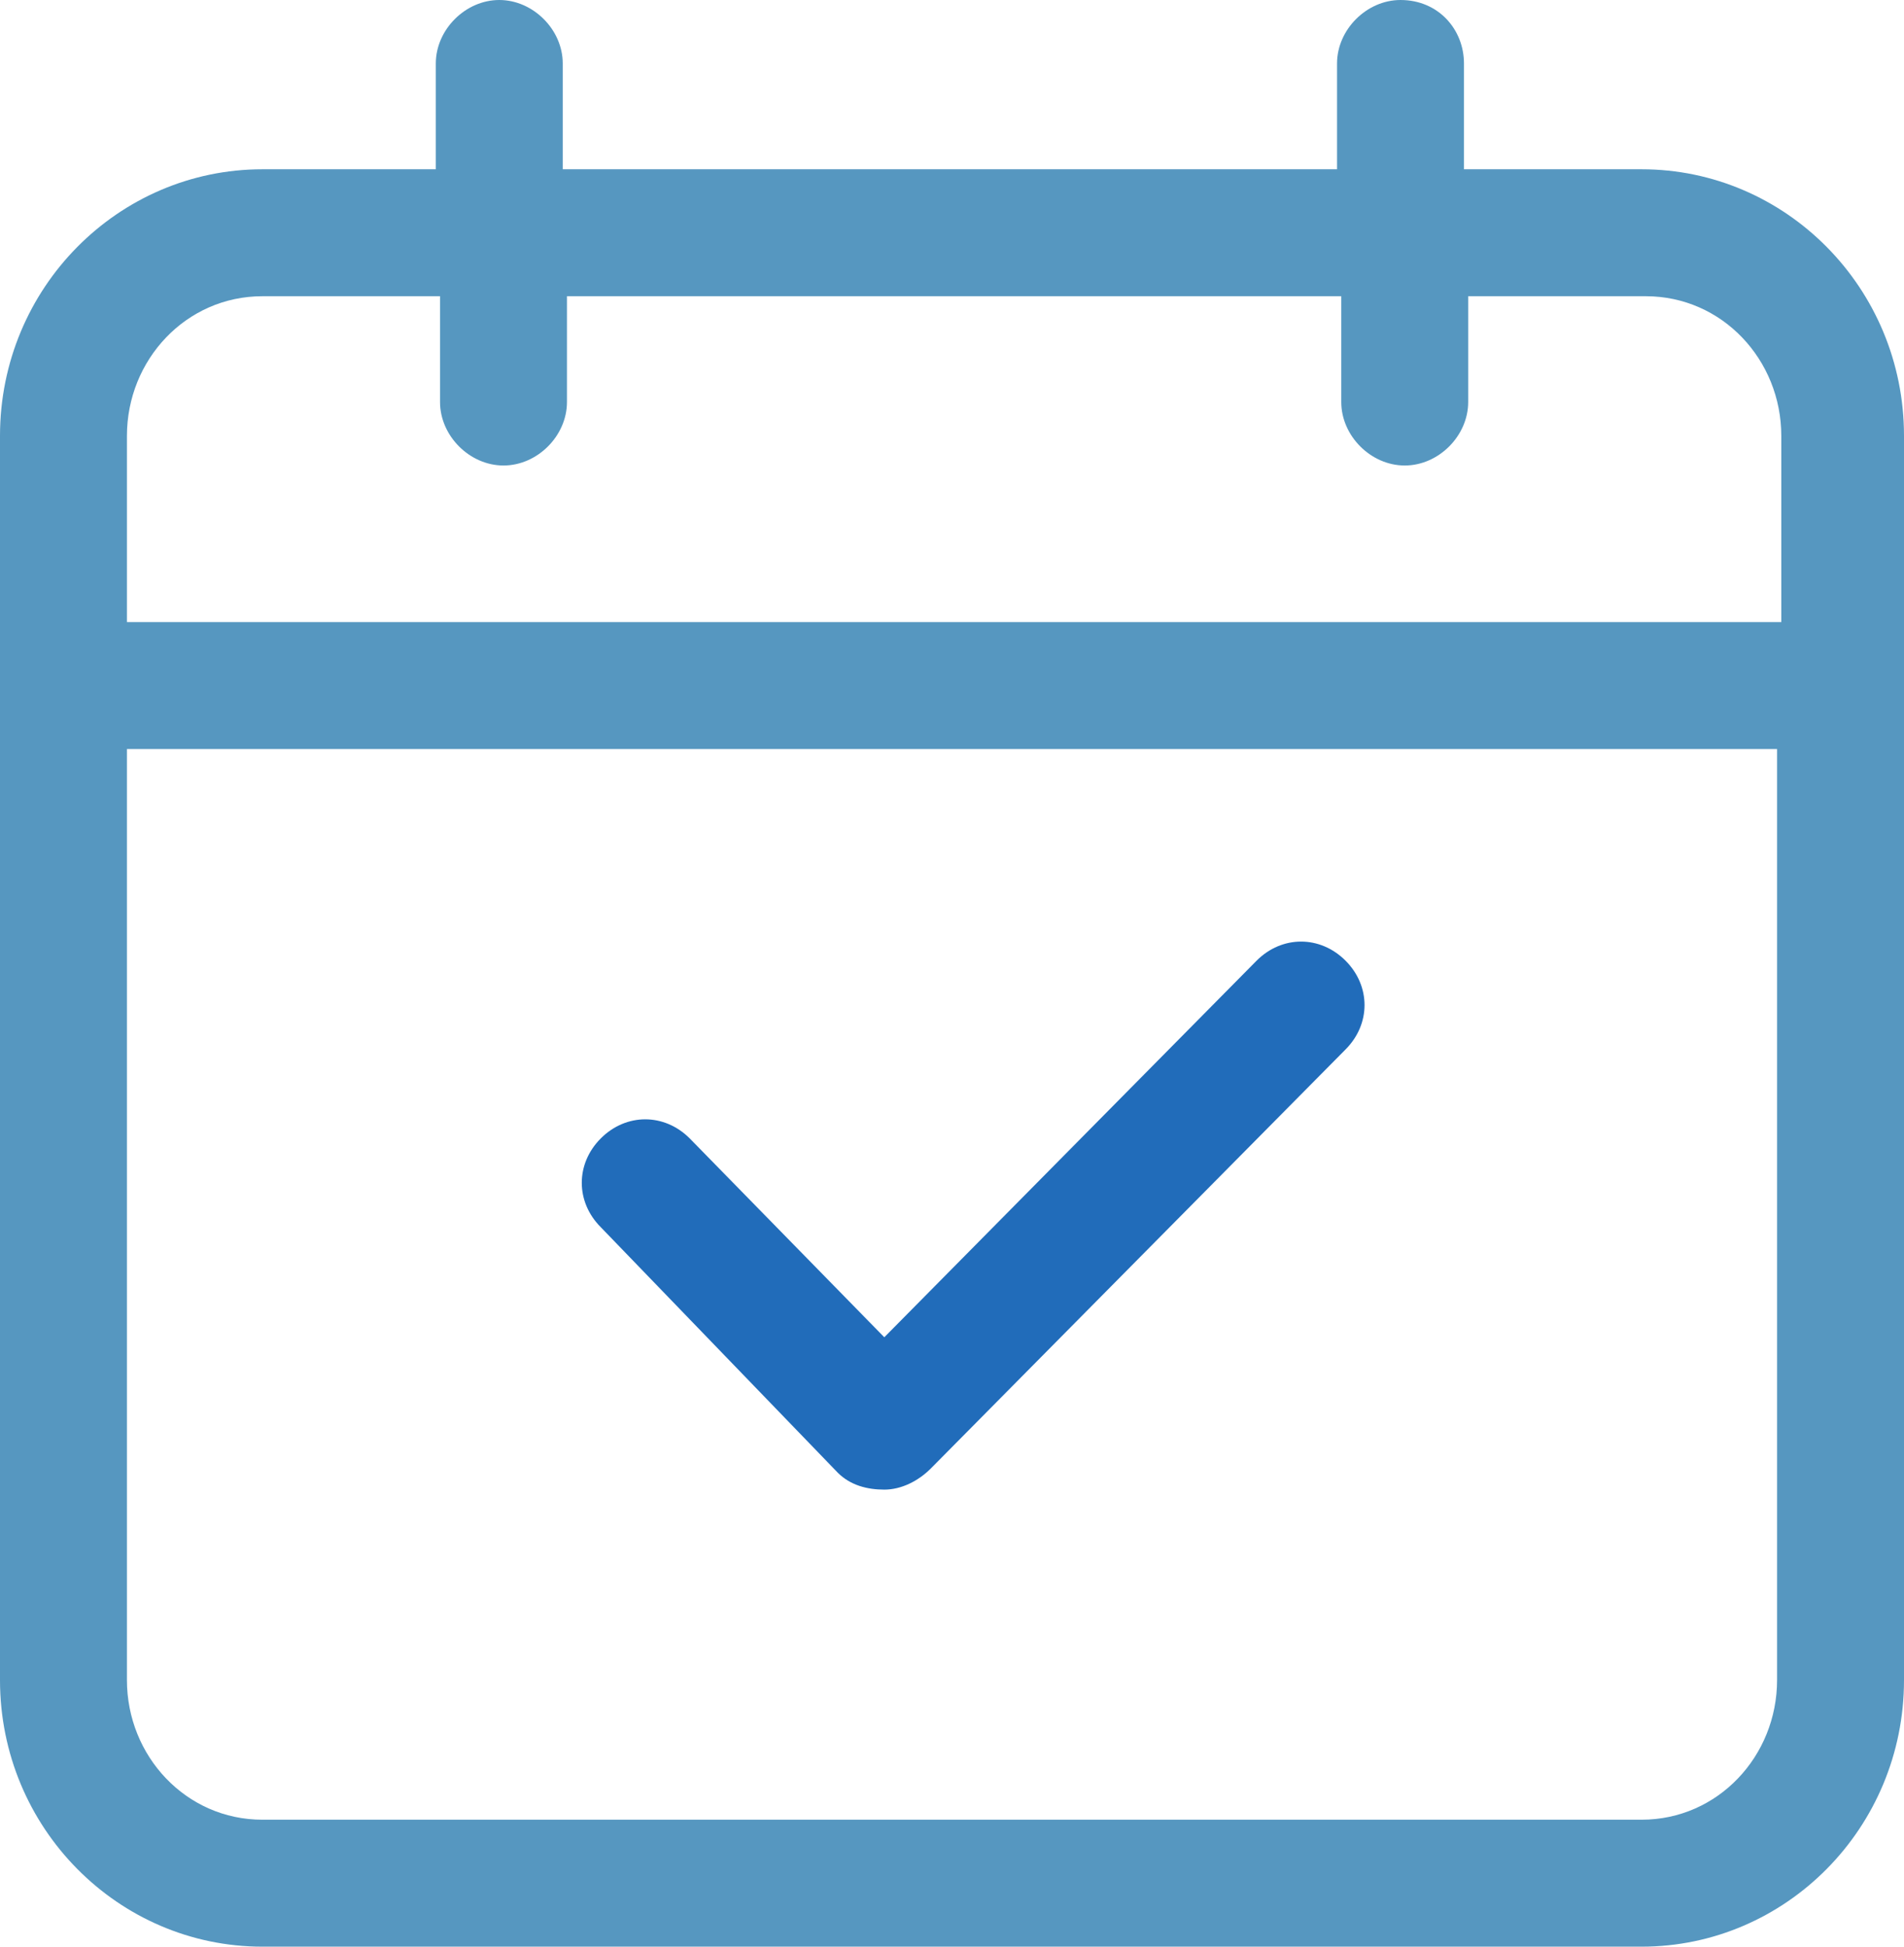
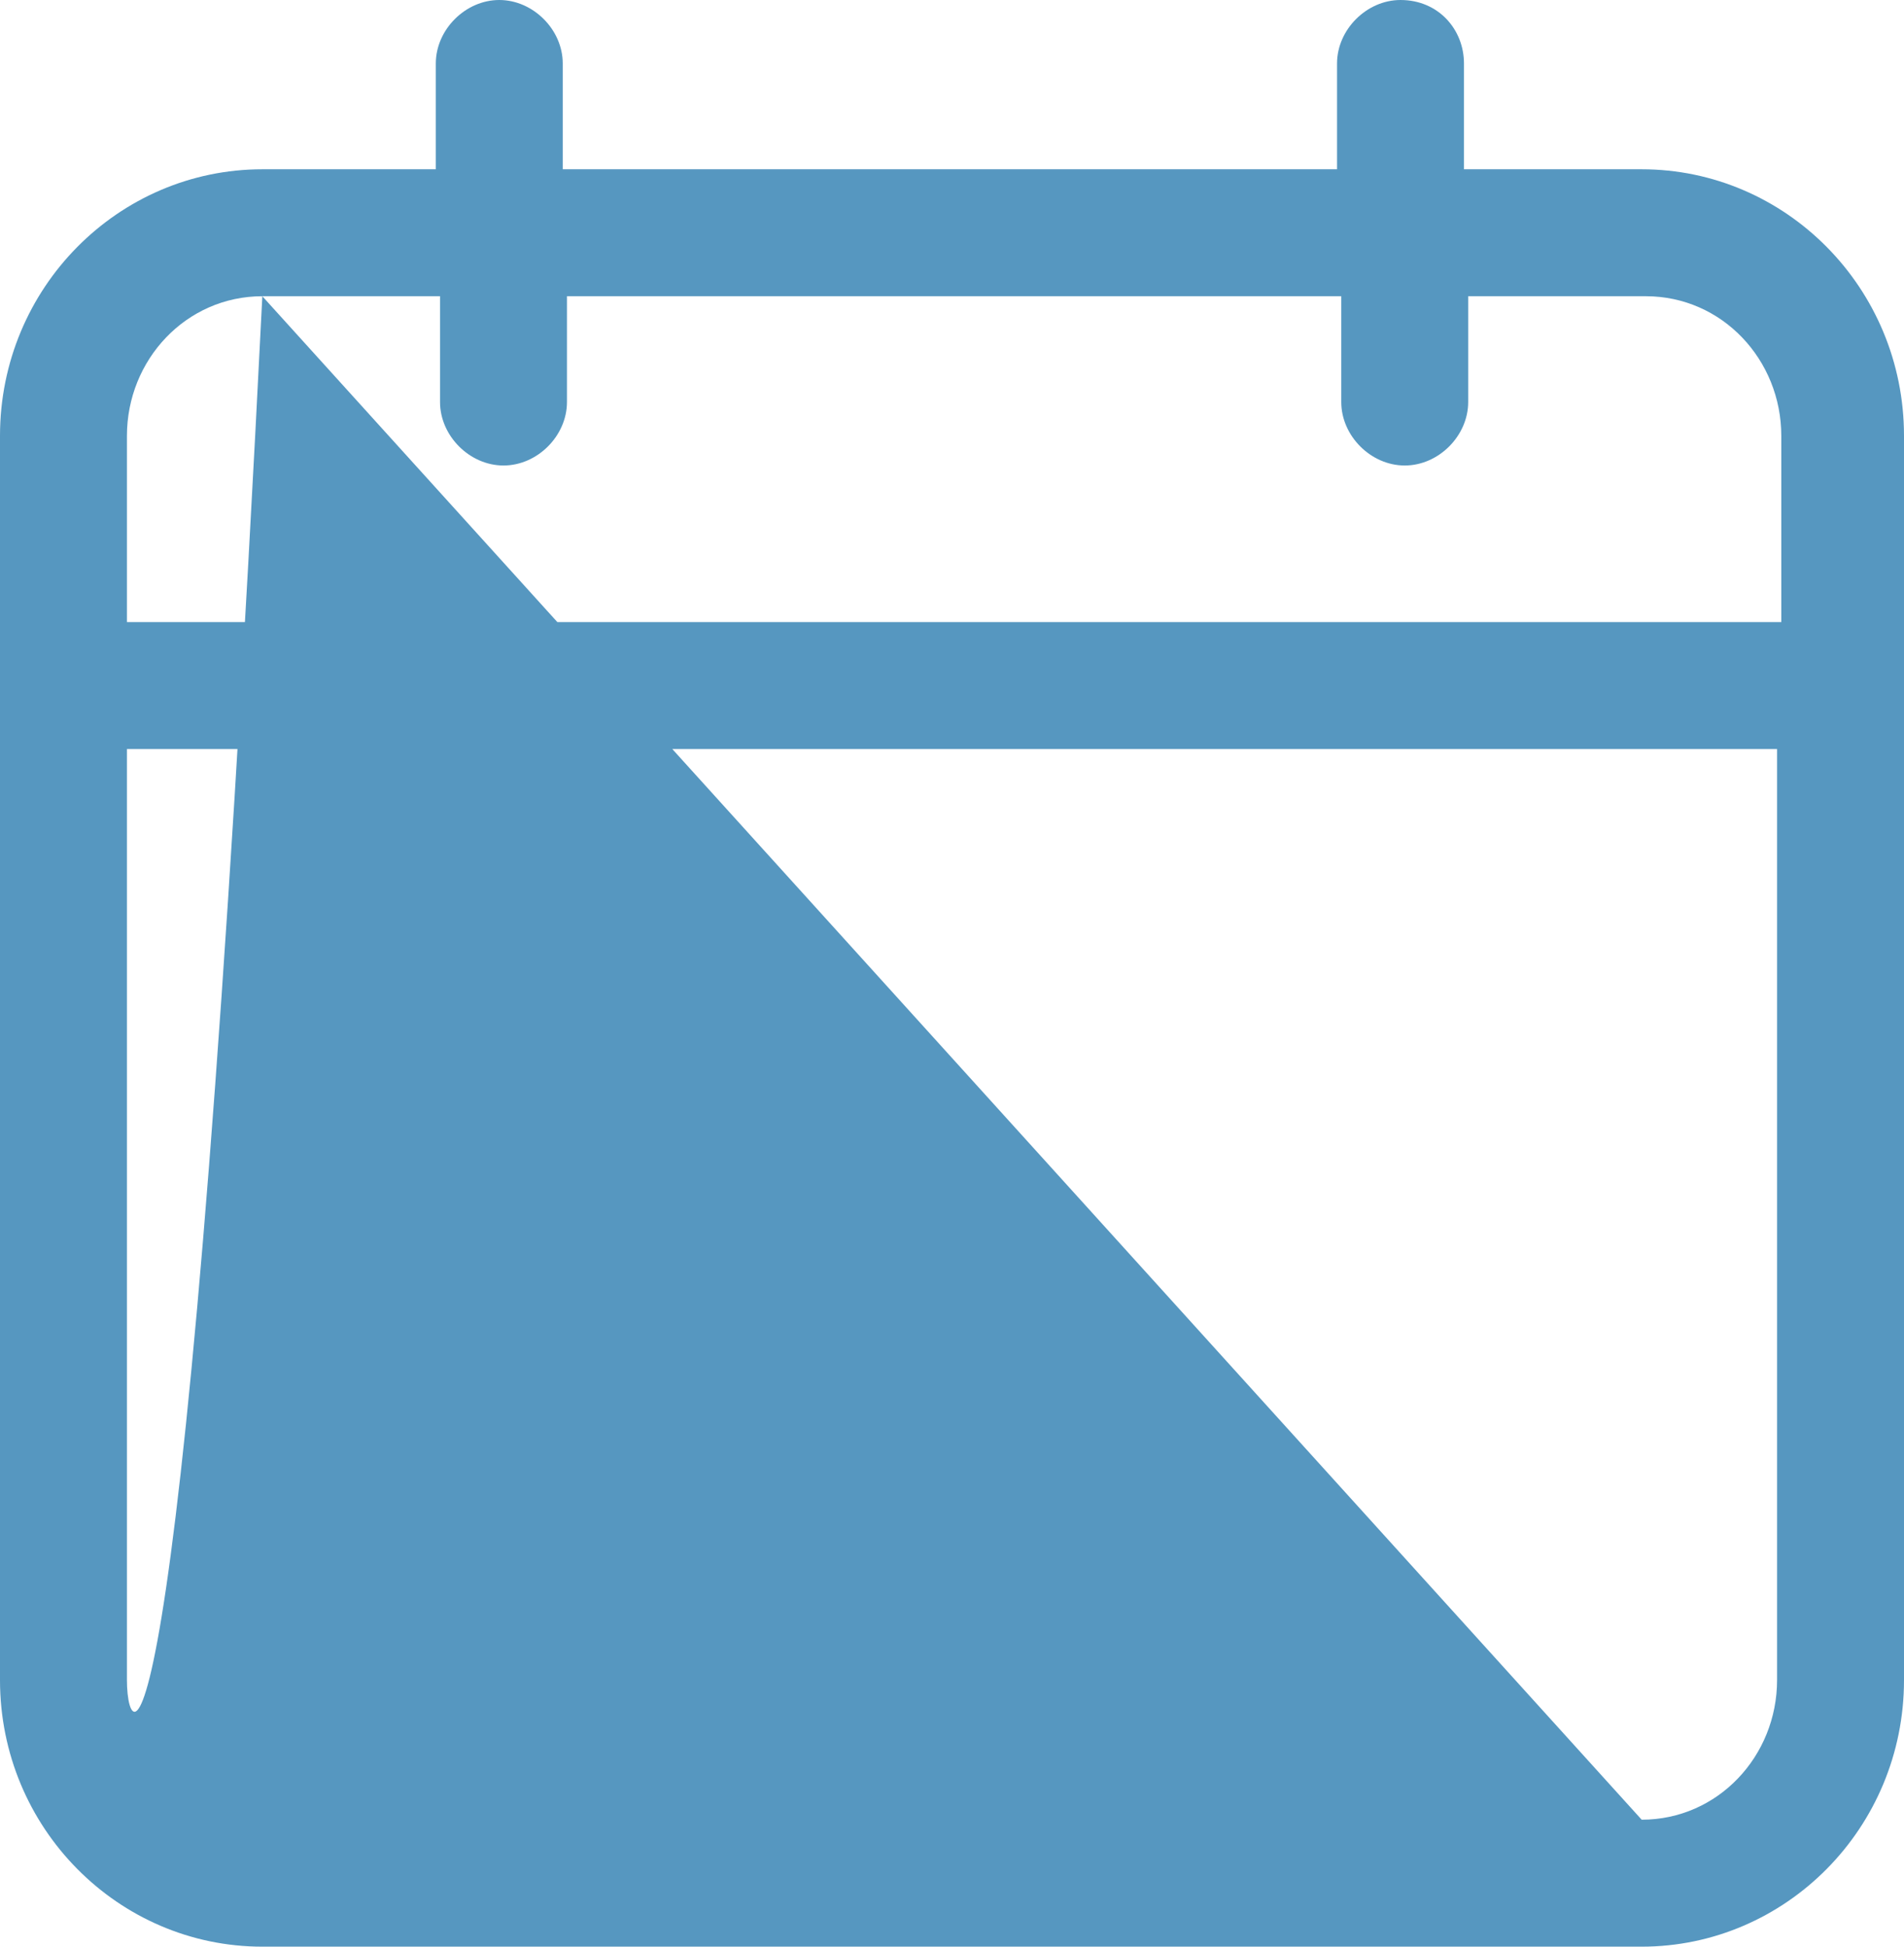
<svg xmlns="http://www.w3.org/2000/svg" viewBox="0 0 45 46">
-   <path d="M38.8 4h-4.2V1.5C34.6.7 34 0 33.1 0c-.8 0-1.5.7-1.5 1.5V4H13.3V1.5c0-.8-.7-1.5-1.5-1.5s-1.5.7-1.5 1.5V4H6.2C2.8 4 0 6.8 0 10.3v29.4C0 43.2 2.8 46 6.2 46h32.6c3.4 0 6.2-2.8 6.2-6.3V10.3C45 6.8 42.2 4 38.8 4zM6.2 7h4.2v2.5c0 .8.7 1.5 1.5 1.5s1.5-.7 1.5-1.5V7h18.3v2.5c0 .8.7 1.5 1.5 1.5s1.5-.7 1.5-1.5V7h4.2c1.8 0 3.2 1.5 3.2 3.3v4.4H3v-4.4C3 8.5 4.4 7 6.2 7zm32.6 36H6.2C4.4 43 3 41.5 3 39.7v-22h39v22c0 1.8-1.4 3.3-3.2 3.3z" fill="#5697c0" />
-   <path d="M20.9 35.2c-.4 0-.8-.1-1.1-.4L14.2 29c-.6-.6-.6-1.5 0-2.1.6-.6 1.5-.6 2.1 0l4.6 4.7 8.8-8.9c.6-.6 1.5-.6 2.1 0 .6.6.6 1.5 0 2.1L22 34.7c-.3.3-.7.5-1.1.5z" fill="#216cba" />
+   <path d="M38.8 4h-4.2V1.5C34.6.7 34 0 33.1 0c-.8 0-1.5.7-1.5 1.5V4H13.3V1.5c0-.8-.7-1.5-1.5-1.5s-1.5.7-1.5 1.5V4H6.2C2.8 4 0 6.8 0 10.3v29.4C0 43.2 2.8 46 6.2 46h32.6c3.4 0 6.2-2.8 6.2-6.3V10.3C45 6.8 42.2 4 38.8 4zM6.2 7h4.2v2.5c0 .8.7 1.5 1.5 1.5s1.5-.7 1.5-1.5V7h18.3v2.5c0 .8.7 1.5 1.5 1.5s1.5-.7 1.5-1.5V7h4.2c1.8 0 3.2 1.5 3.2 3.3v4.4H3v-4.4C3 8.5 4.4 7 6.2 7zH6.2C4.4 43 3 41.5 3 39.7v-22h39v22c0 1.8-1.4 3.3-3.2 3.3z" fill="#5697c0" />
</svg>